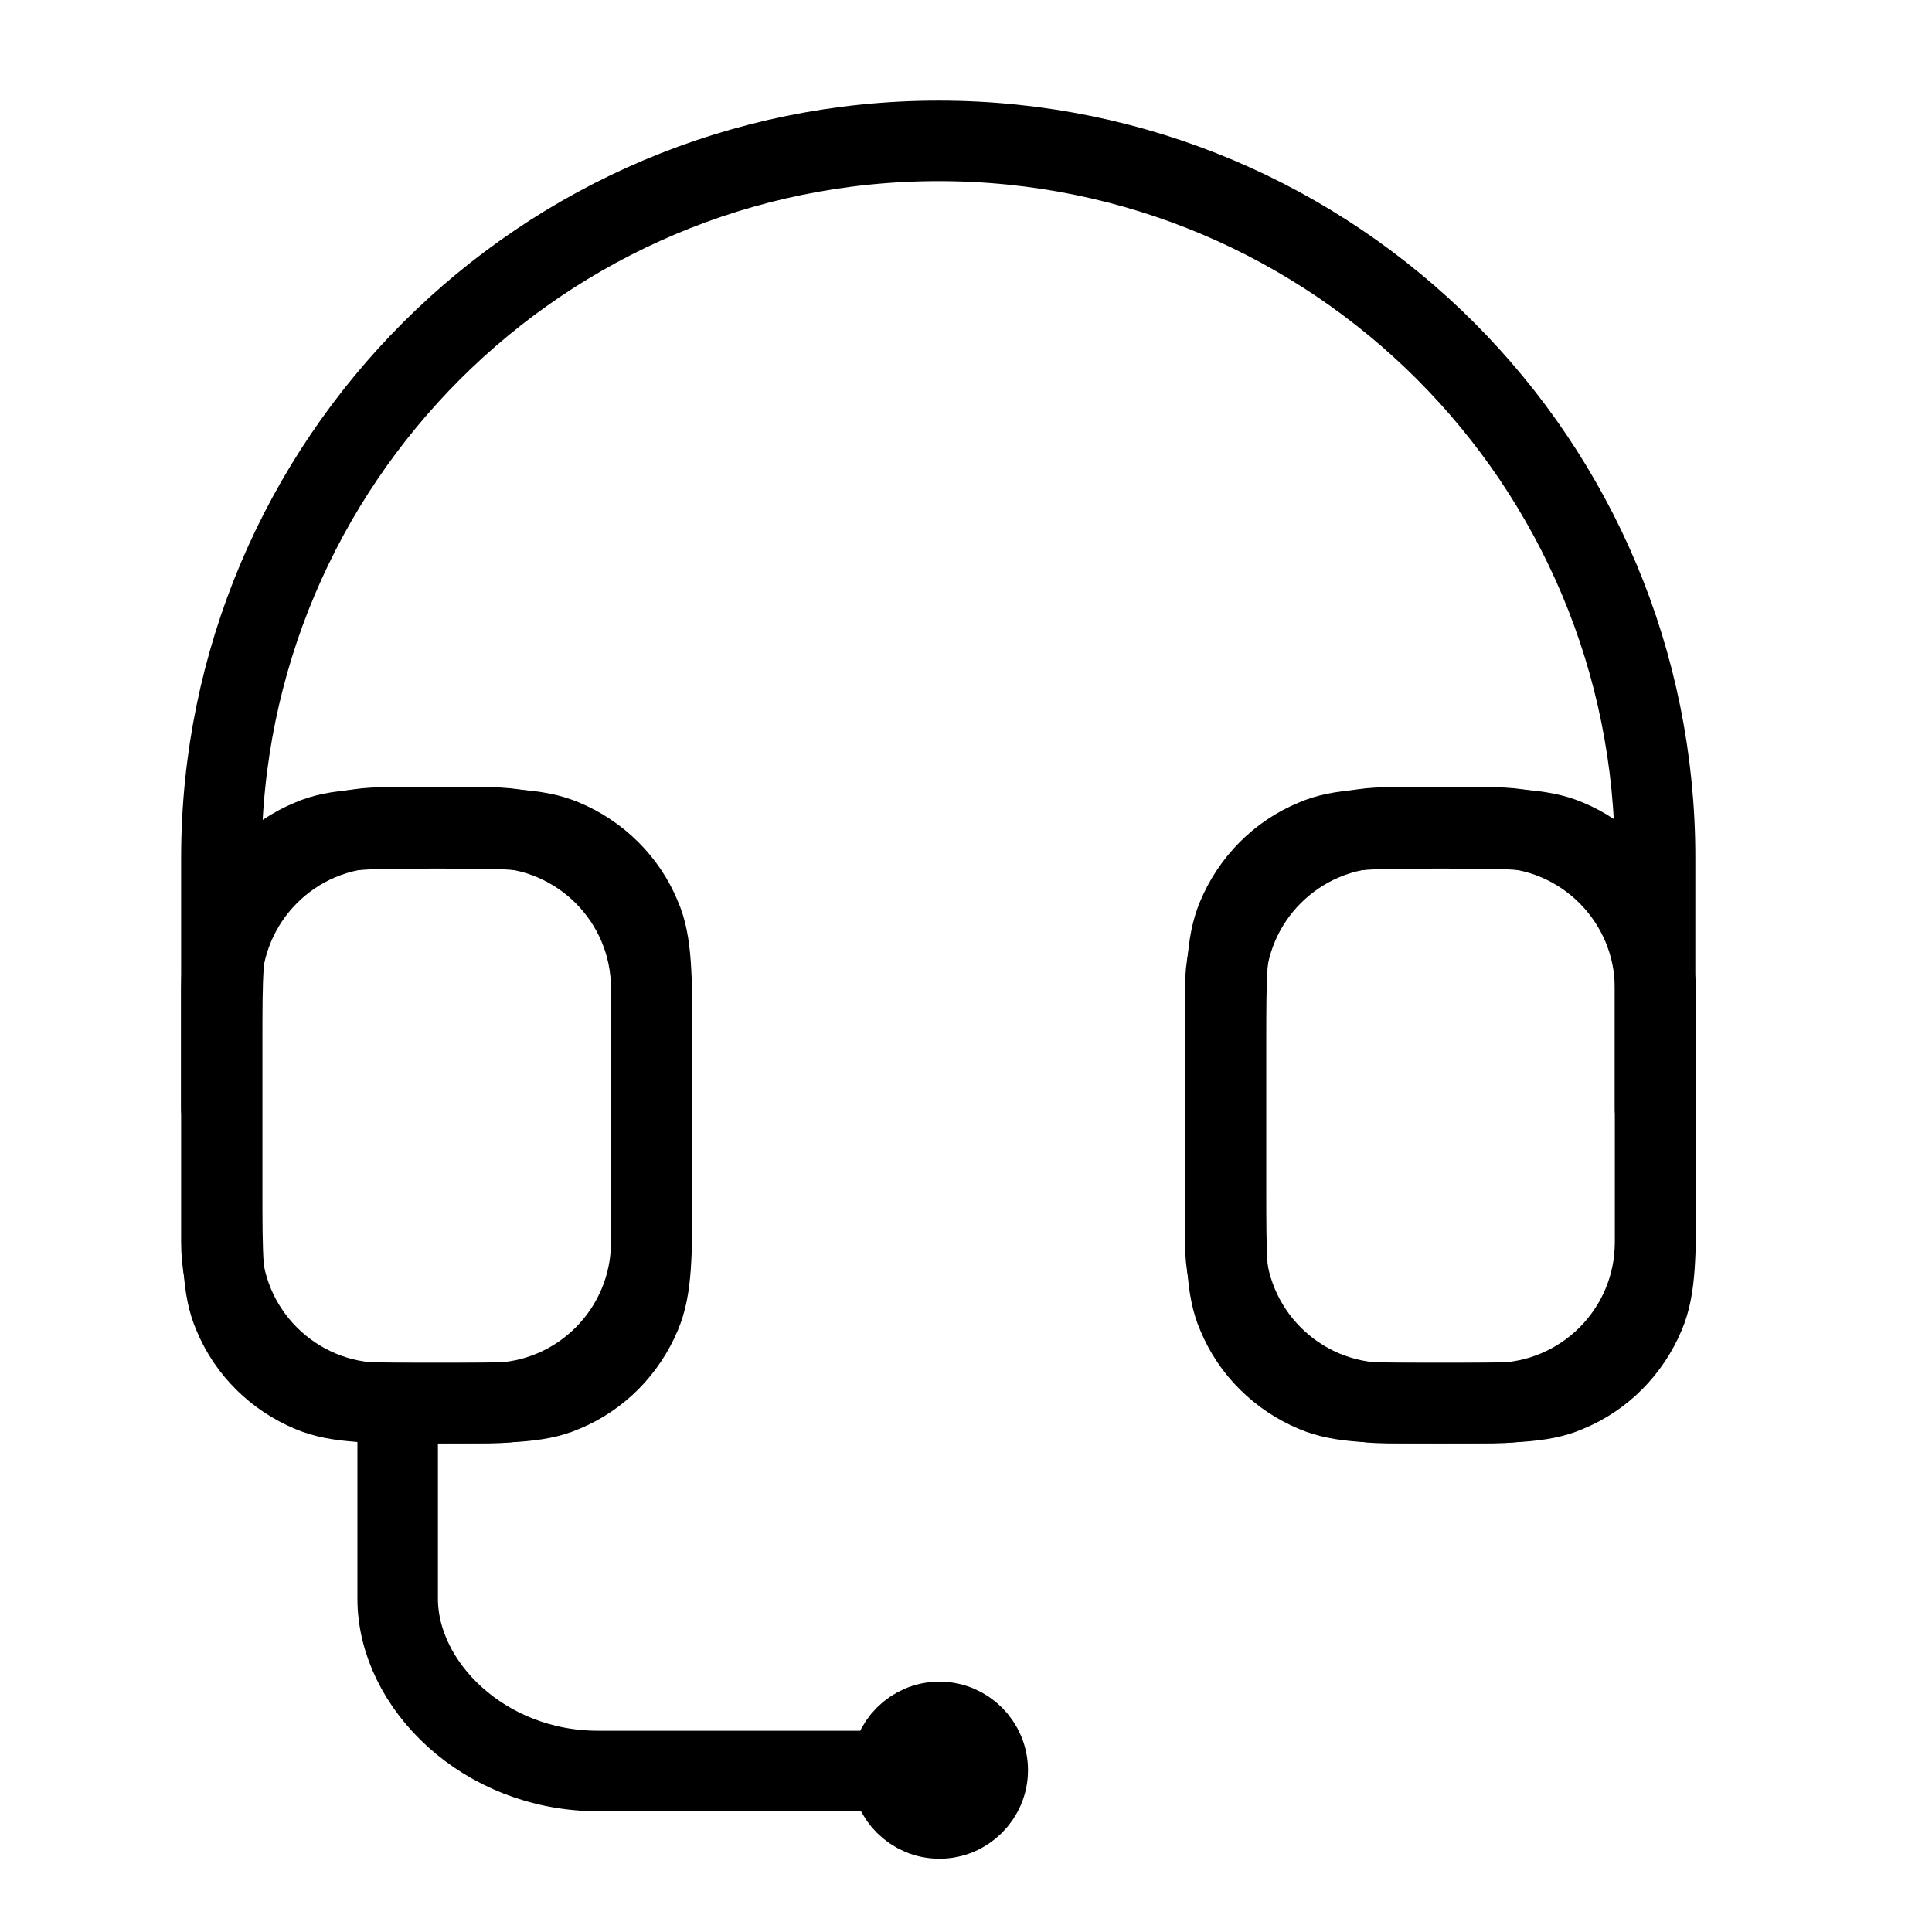
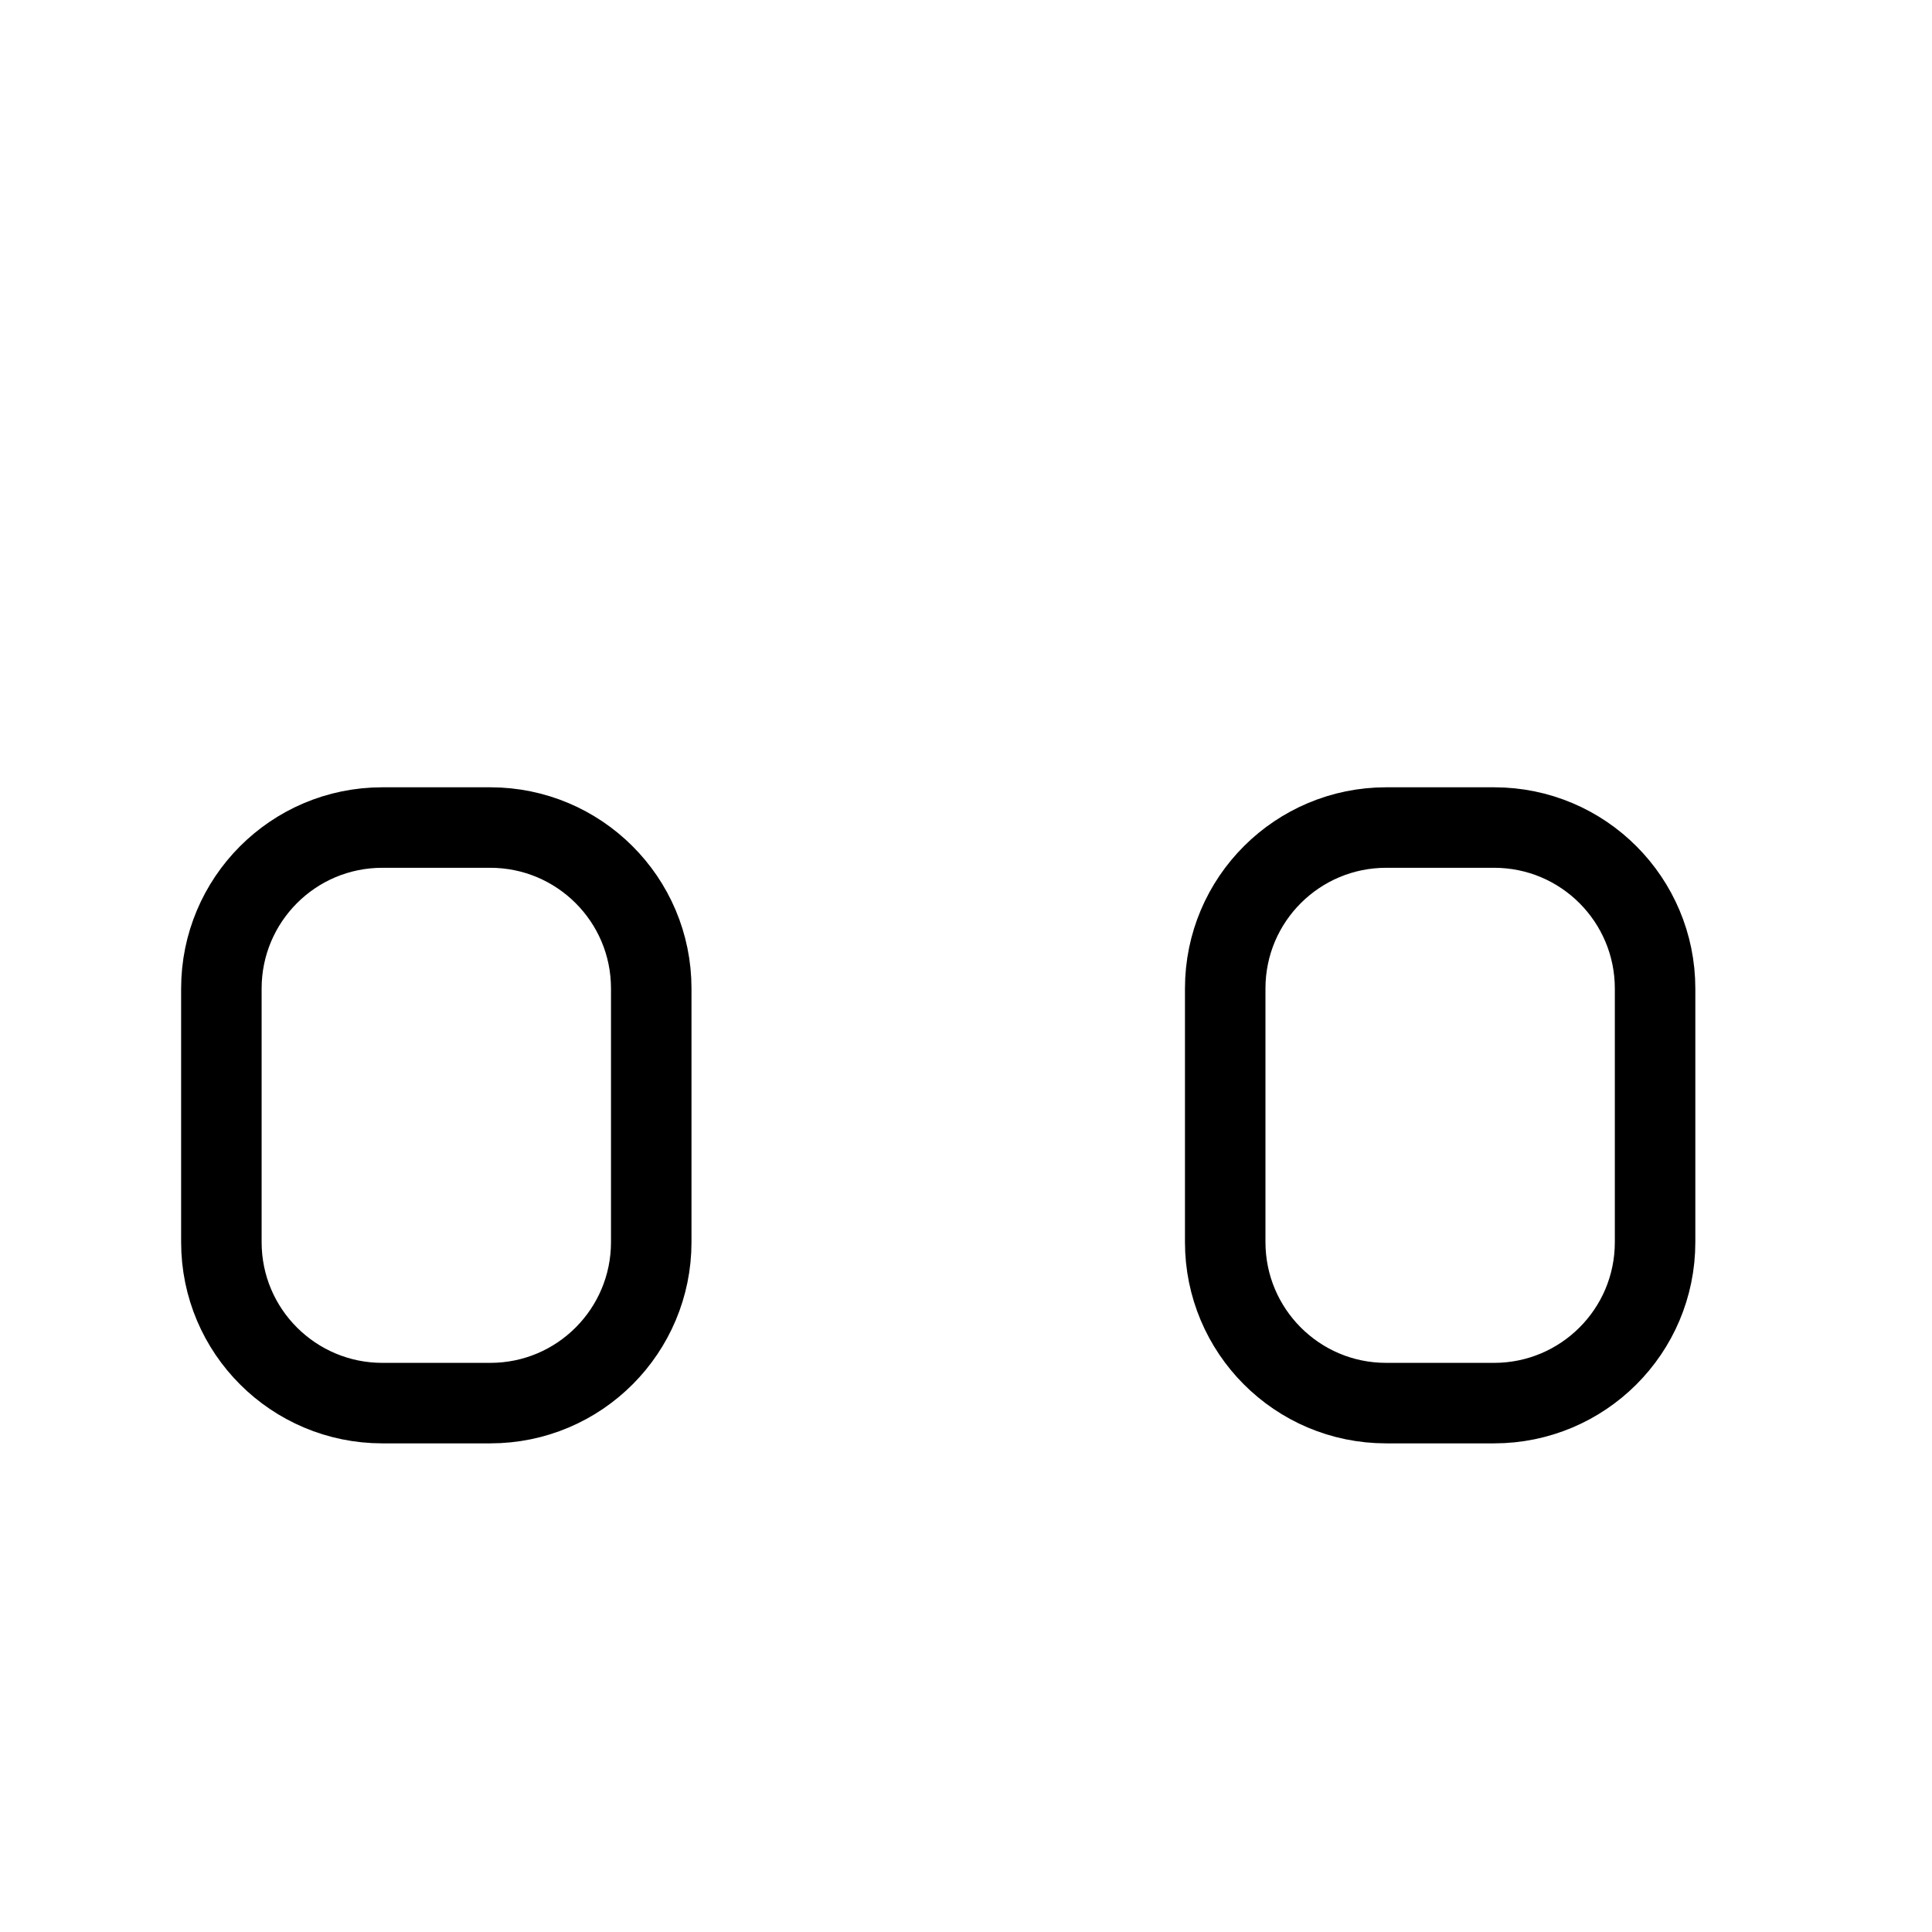
<svg xmlns="http://www.w3.org/2000/svg" fill="none" stroke="currentColor" viewBox="0 0 24 24" class="icon icon-support icon-lg inline-block">
  <path d="M6.09 17.43H4.75C3.65 17.43 2.75 16.54 2.75 15.43V12.28C2.75 11.18 3.64 10.28 4.75 10.28H6.09C7.19 10.28 8.09 11.17 8.09 12.28V15.43C8.09 16.53 7.2 17.43 6.09 17.43ZM20.56 15.43V12.28C20.56 11.18 19.67 10.28 18.56 10.28H17.22C16.12 10.28 15.22 11.17 15.22 12.28V15.43C15.22 16.53 16.11 17.43 17.22 17.43H18.56C19.66 17.43 20.56 16.54 20.56 15.43Z" class="fill" />
-   <path stroke-linejoin="round" stroke-linecap="round" d="M4.94 17.43V19.86C4.94 20.93 6.01 22 7.43 22H11.65M20.56 13.78V10.67C20.57 5.74 16.58 1.75 11.66 1.75C6.74 1.75 2.75 5.74 2.75 10.66V13.77M12.27 21.99C12.27 22.32 12 22.59 11.67 22.59C11.34 22.59 11.07 22.32 11.07 21.99M12.27 21.99C12.27 21.66 12 21.39 11.67 21.39C11.34 21.39 11.07 21.66 11.07 21.99M12.27 21.99H11.07M20.57 14.76V12.96C20.57 12.13 20.57 11.71 20.43 11.39C20.25 10.95 19.9 10.61 19.47 10.43C19.14 10.29 18.73 10.29 17.9 10.29C17.07 10.29 16.65 10.29 16.33 10.43C15.89 10.61 15.55 10.96 15.37 11.39C15.23 11.72 15.23 12.13 15.23 12.96V14.76C15.23 15.59 15.23 16.01 15.37 16.33C15.55 16.77 15.9 17.11 16.33 17.29C16.66 17.43 17.07 17.43 17.9 17.43C18.73 17.43 19.15 17.43 19.47 17.29C19.91 17.11 20.25 16.76 20.43 16.33C20.57 16 20.57 15.59 20.57 14.76ZM5.43 17.43C6.26 17.43 6.68 17.43 7 17.29C7.44 17.11 7.78 16.76 7.96 16.33C8.1 16 8.1 15.59 8.1 14.76V12.96C8.1 12.13 8.1 11.71 7.96 11.39C7.78 10.95 7.43 10.61 7 10.43C6.67 10.29 6.26 10.29 5.43 10.29C4.6 10.29 4.18 10.29 3.86 10.43C3.42 10.61 3.08 10.96 2.9 11.39C2.76 11.72 2.76 12.13 2.76 12.96V14.76C2.76 15.59 2.76 16.01 2.9 16.33C3.08 16.77 3.43 17.11 3.86 17.29C4.19 17.43 4.6 17.43 5.43 17.43Z" />
</svg>